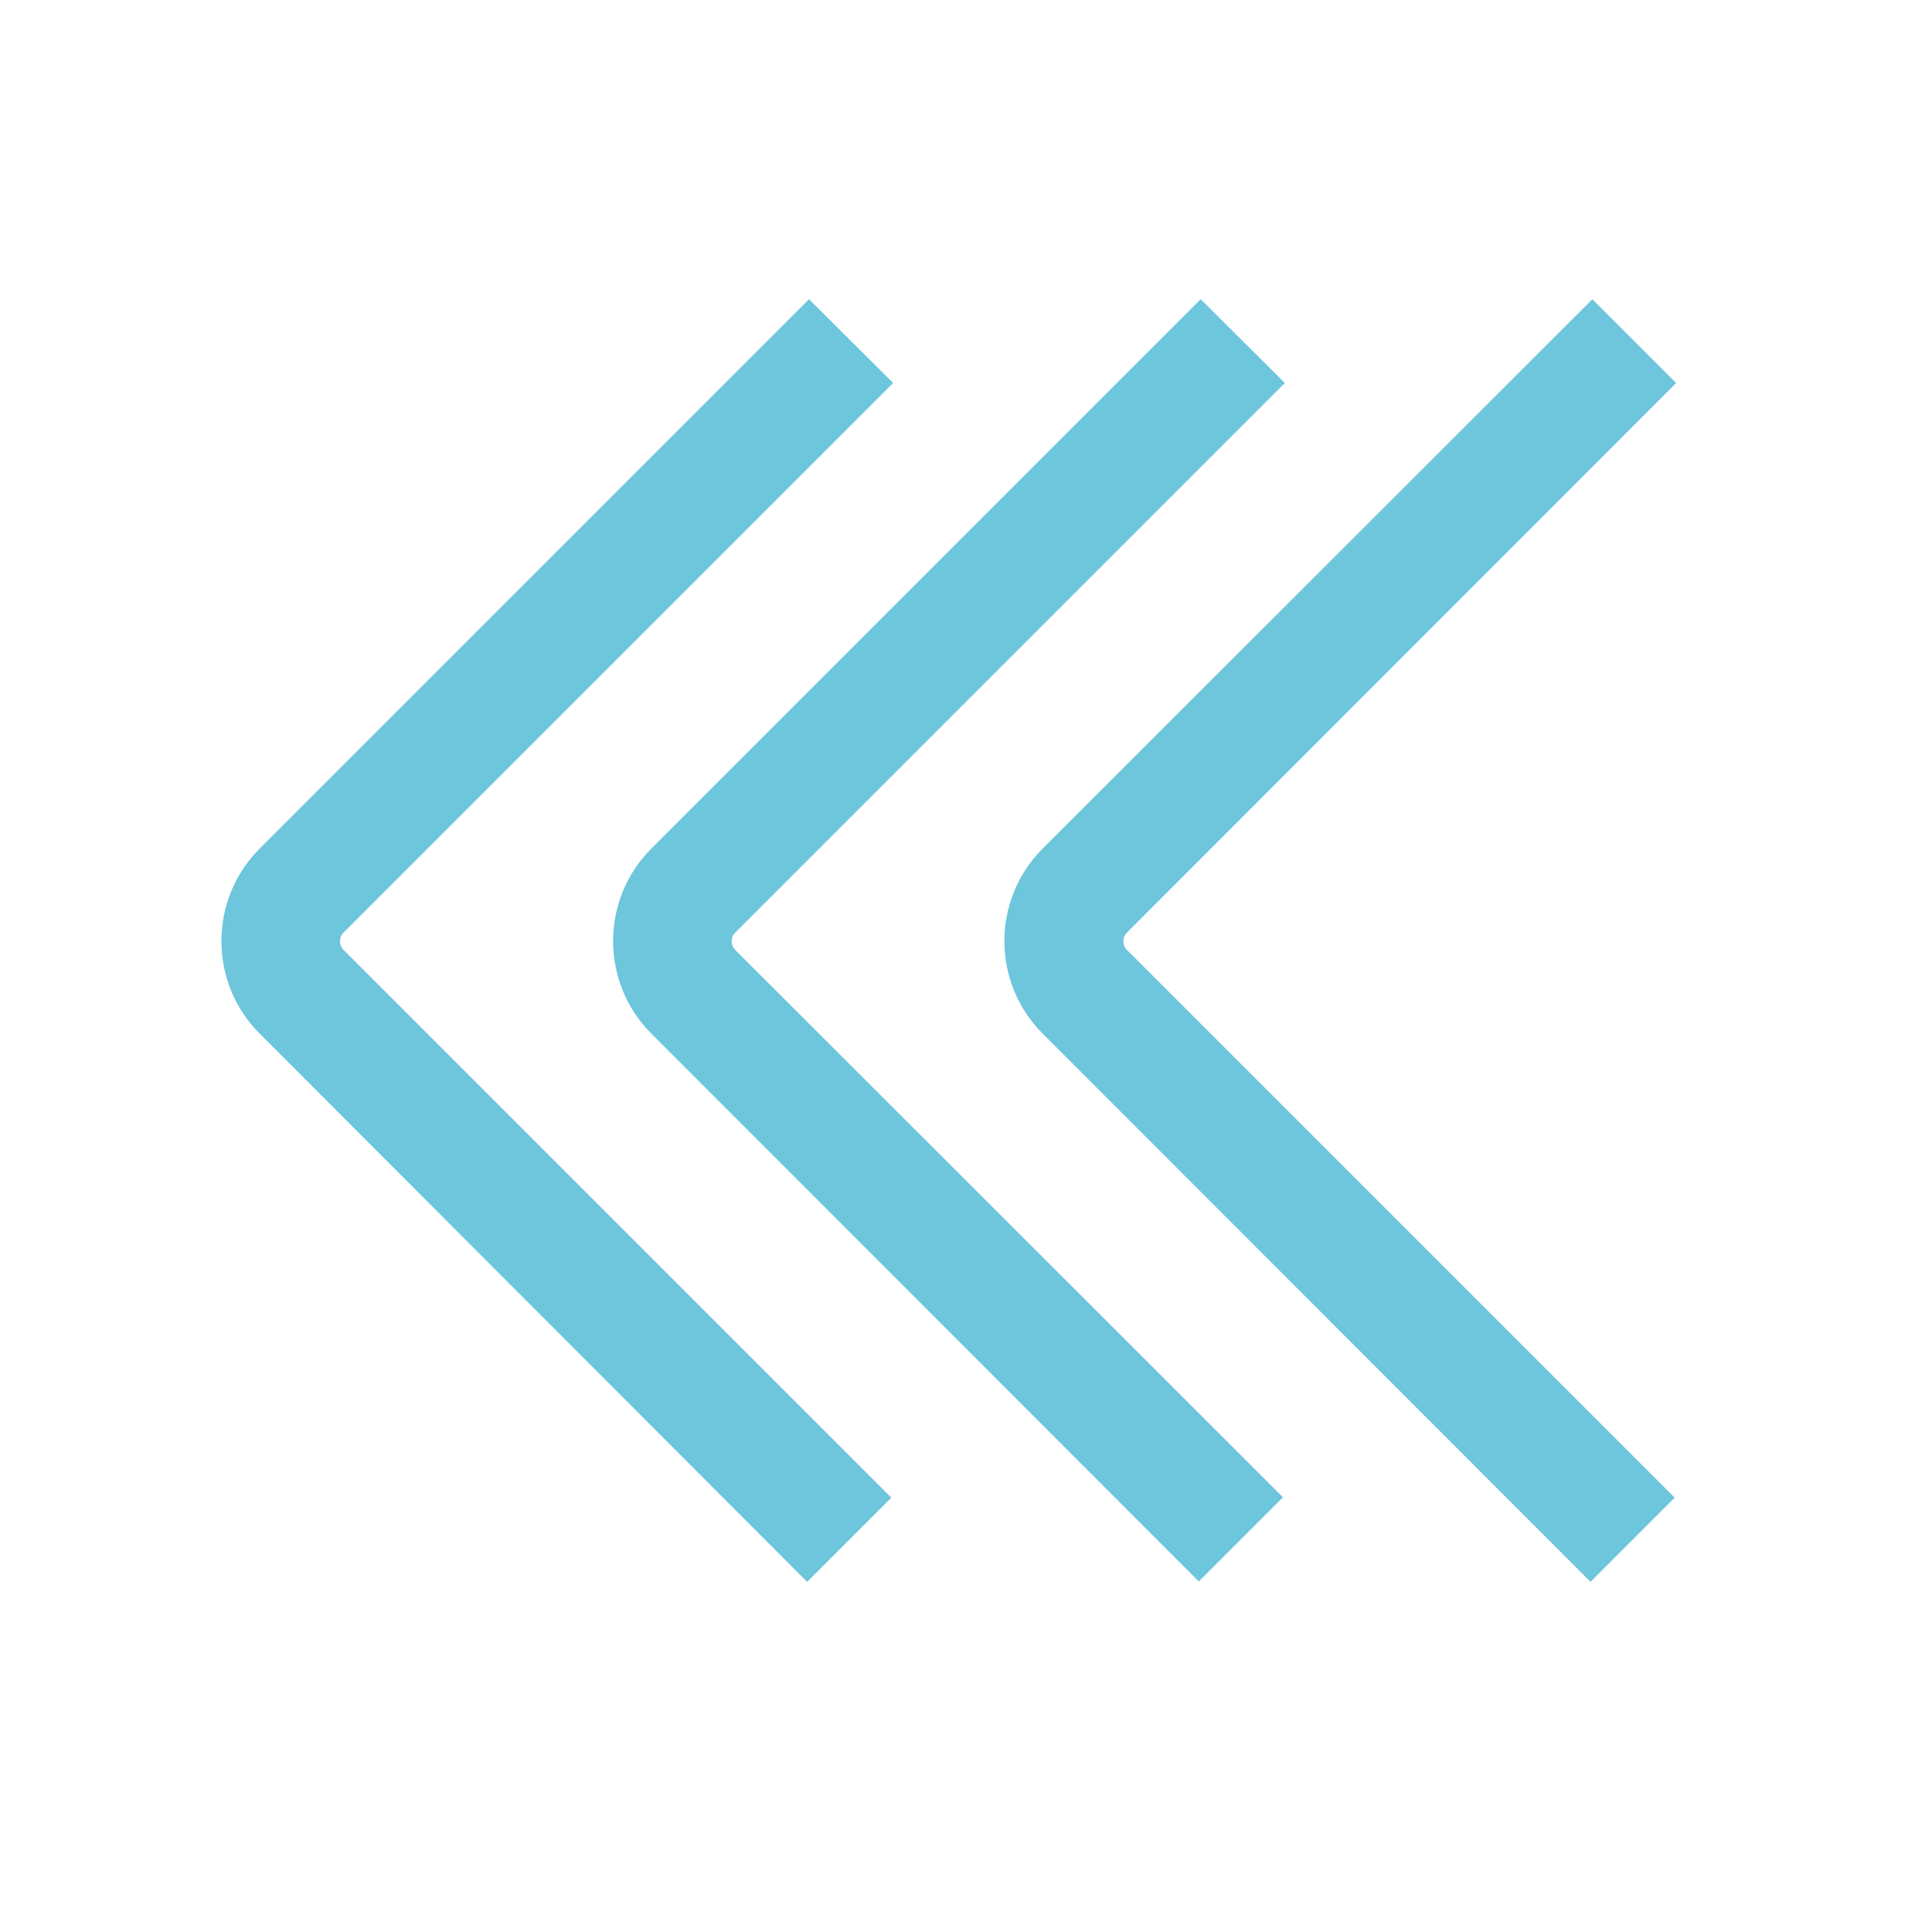
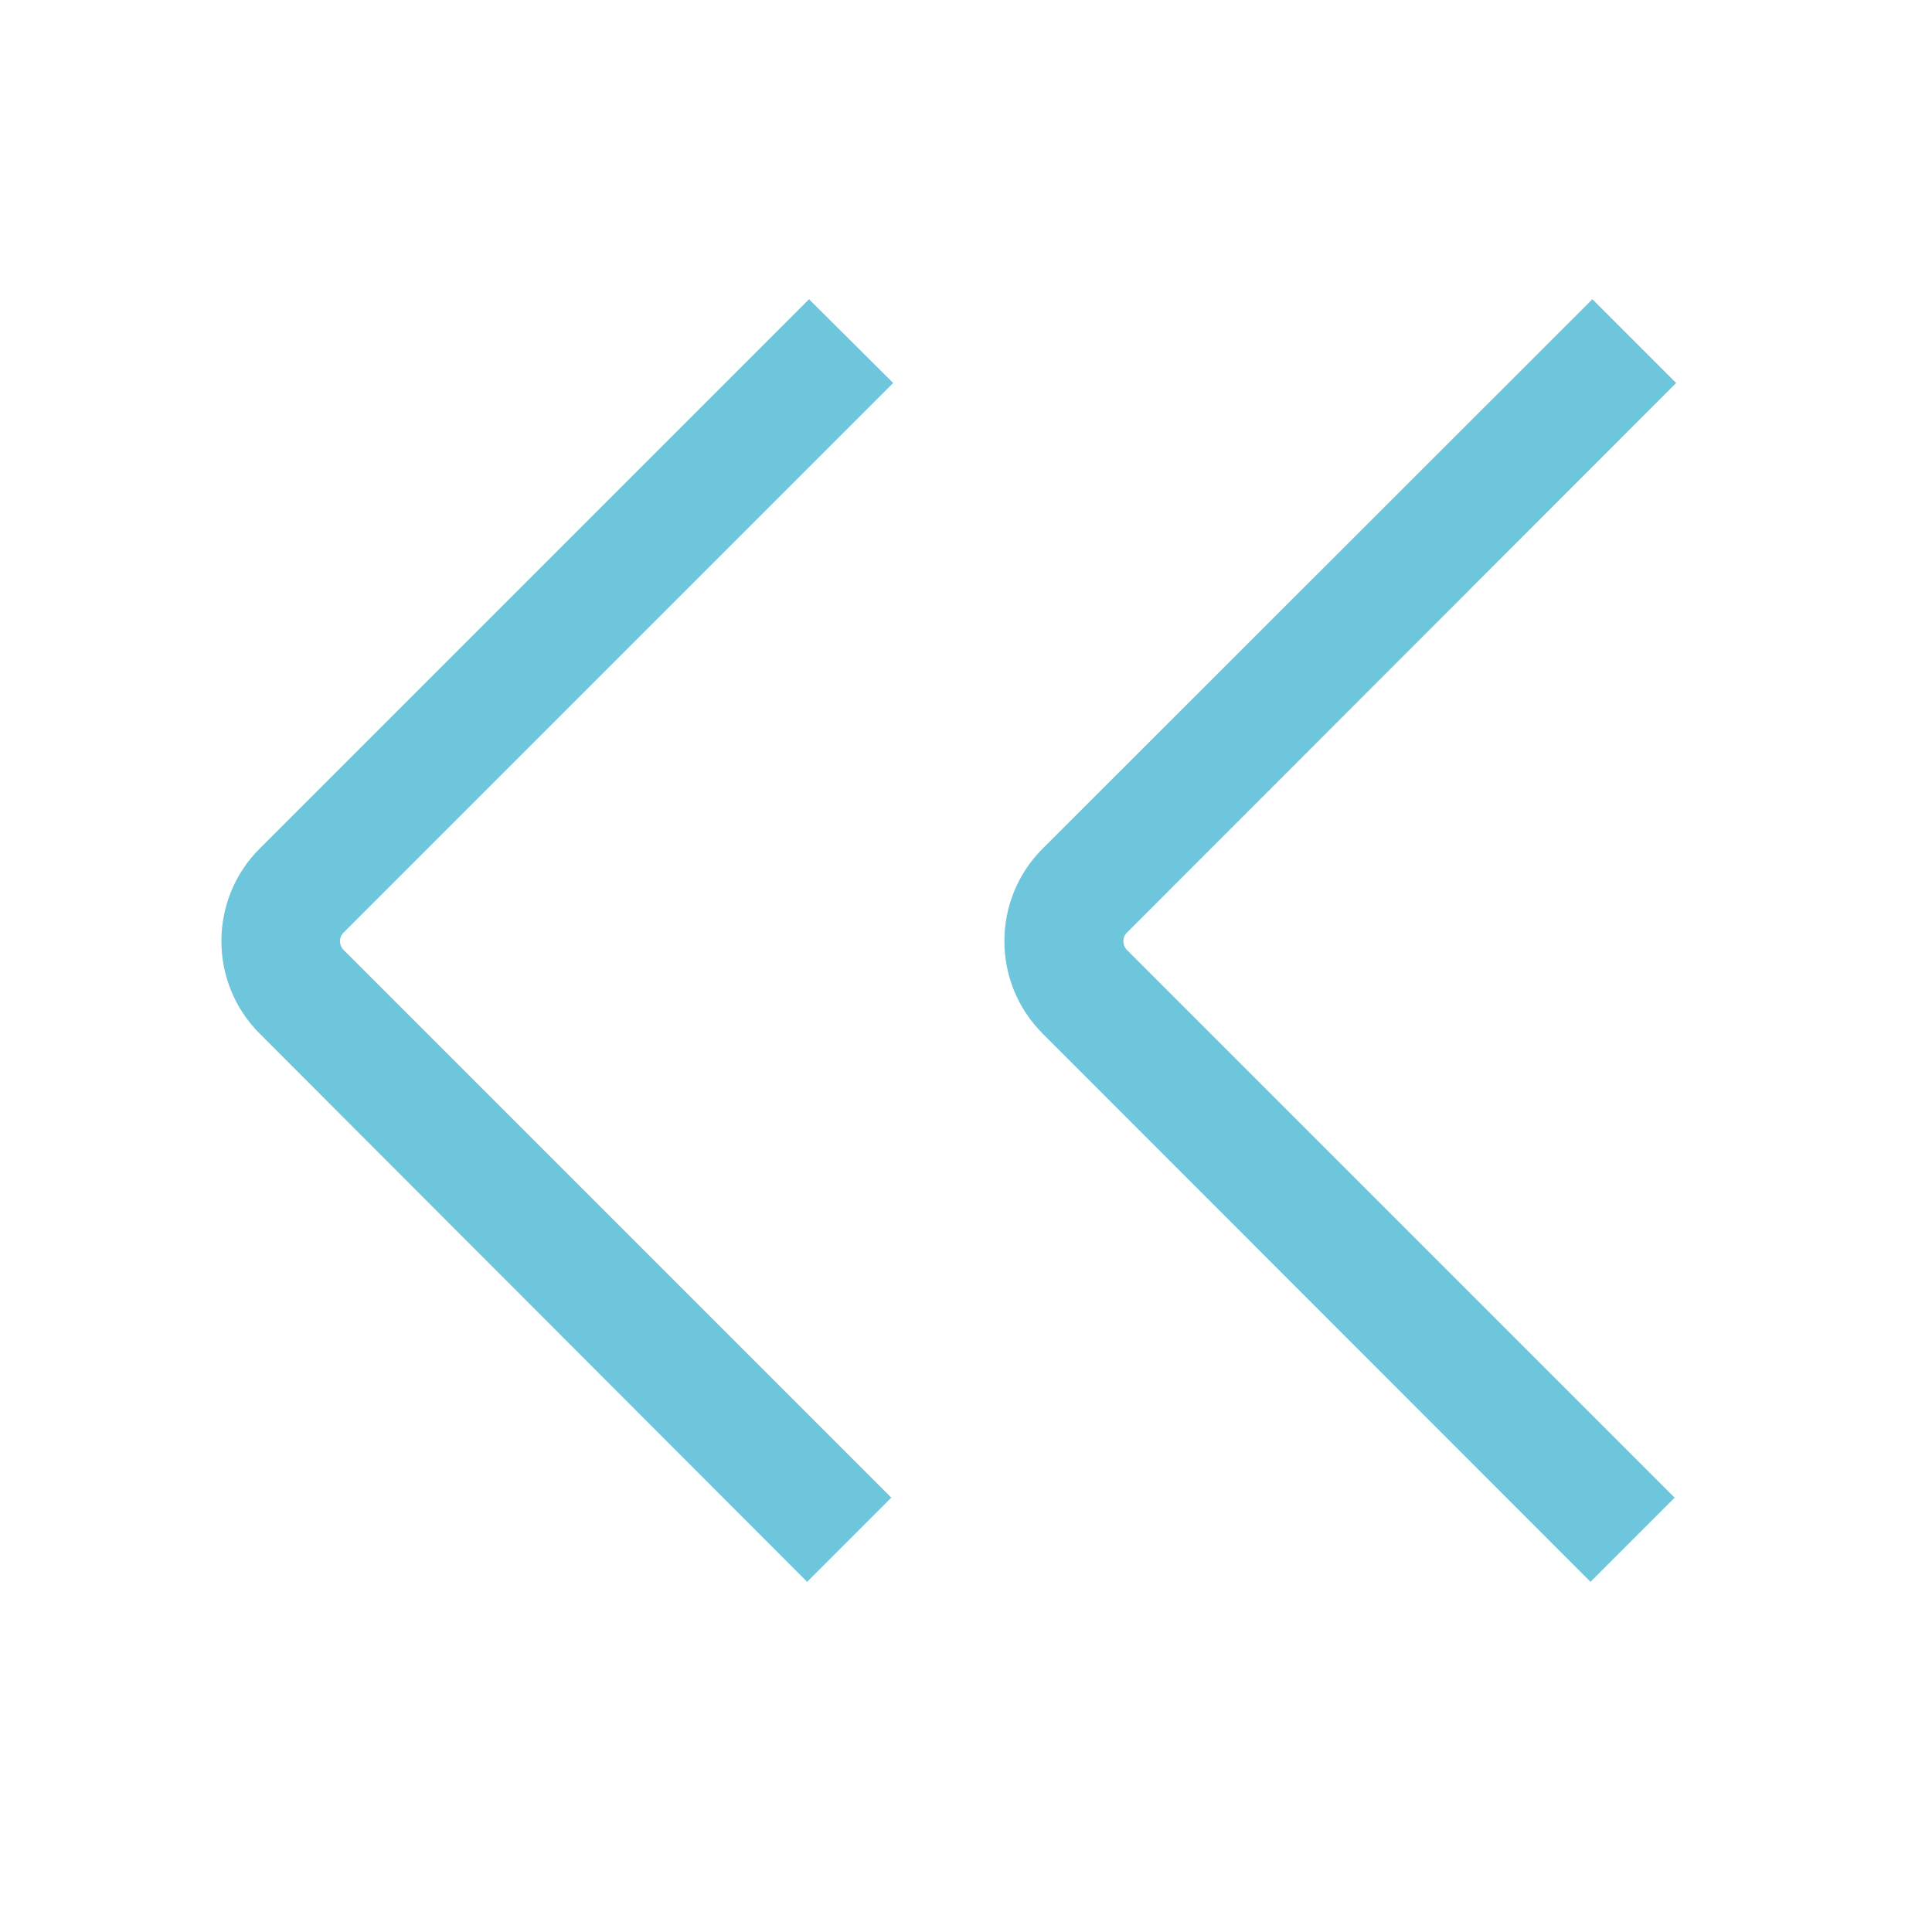
<svg xmlns="http://www.w3.org/2000/svg" version="1.1" id="Calque_1" x="0px" y="0px" viewBox="0 0 512 512" style="enable-background:new 0 0 512 512;" xml:space="preserve">
  <style type="text/css">
	.st0{fill:#6DC6DC;}
</style>
  <g>
    <path class="st0" d="M236.7,101.5L91,247.2c-1.2,1.2-1.2,3.2,0,4.5l145.2,145.2l-22.3,22.3L68.8,273.9c-13.5-13.5-13.5-35.5,0-49   L214.4,79.3L236.7,101.5z" />
  </g>
  <g>
-     <path class="st0" d="M340.5,101.5L194.8,247.2c-1.2,1.2-1.2,3.2,0,4.5L340,396.8l-22.3,22.3L172.6,273.9c-13.5-13.5-13.5-35.5,0-49   L318.2,79.3L340.5,101.5z" />
-   </g>
+     </g>
  <g>
    <path class="st0" d="M444.2,101.5L298.6,247.2c-1.2,1.2-1.2,3.2,0,4.5l145.2,145.2l-22.3,22.3L276.3,273.9   c-13.5-13.5-13.5-35.5,0-49L422,79.3L444.2,101.5z" />
  </g>
</svg>